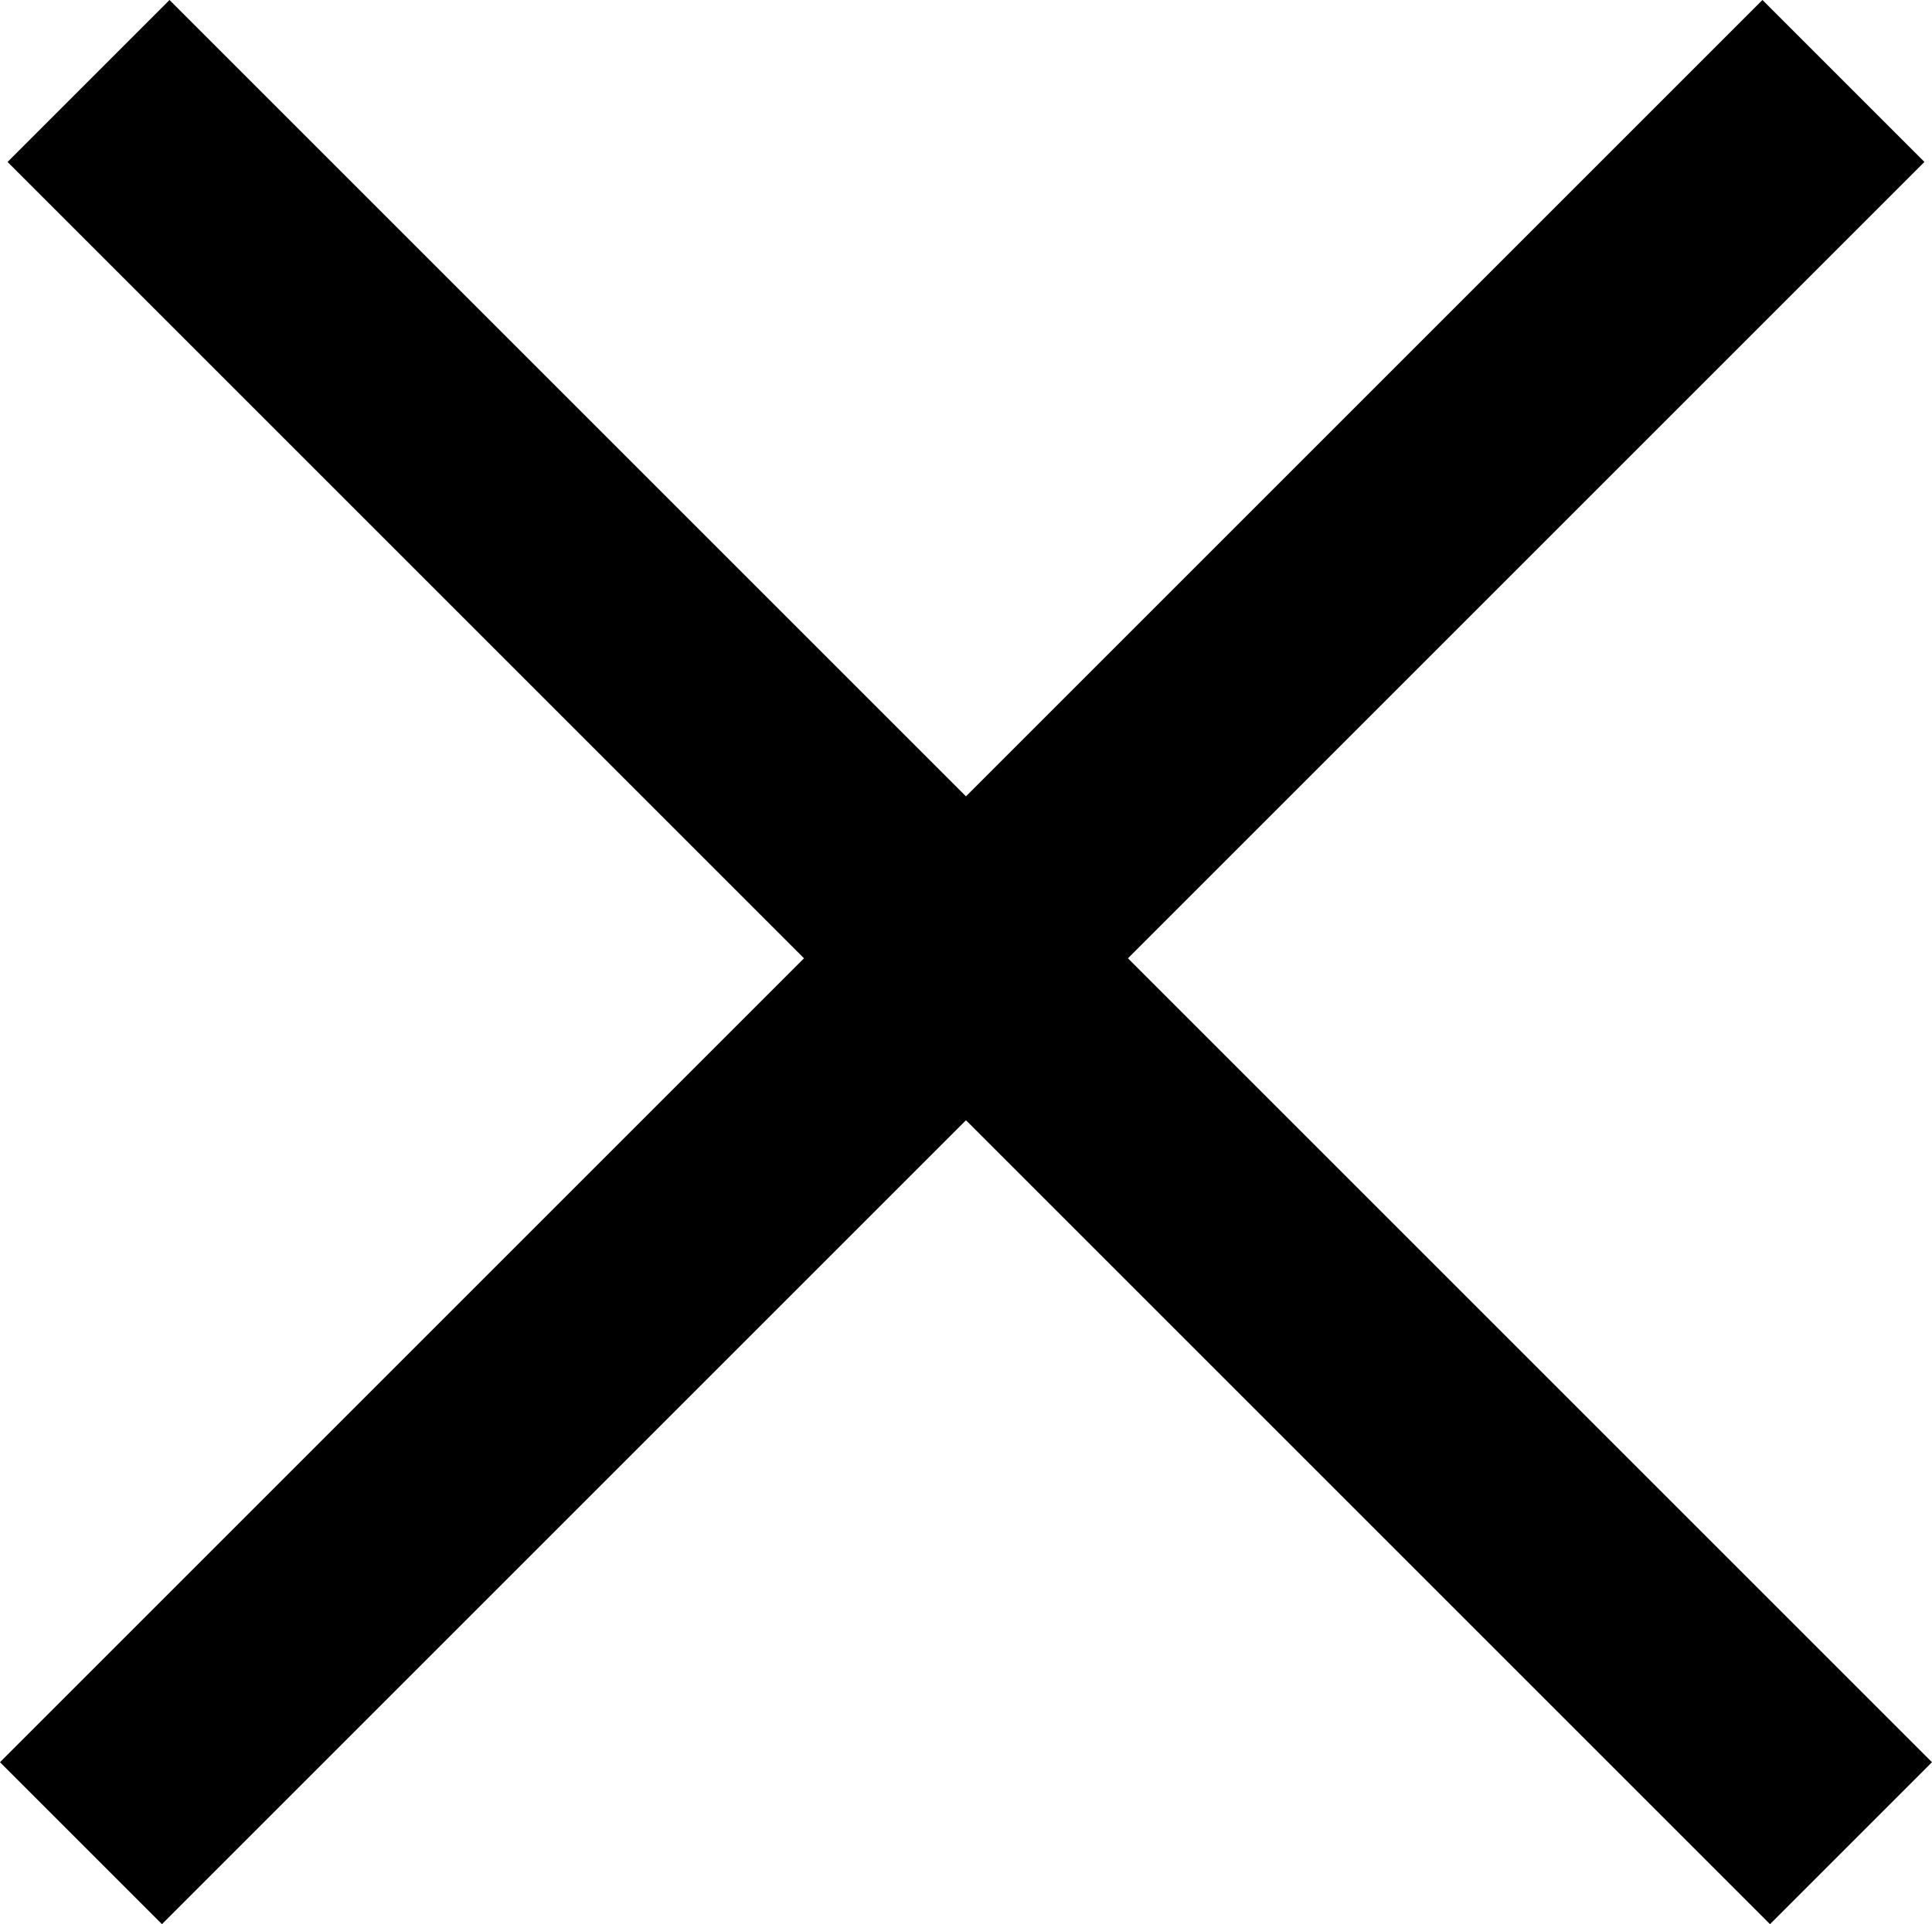
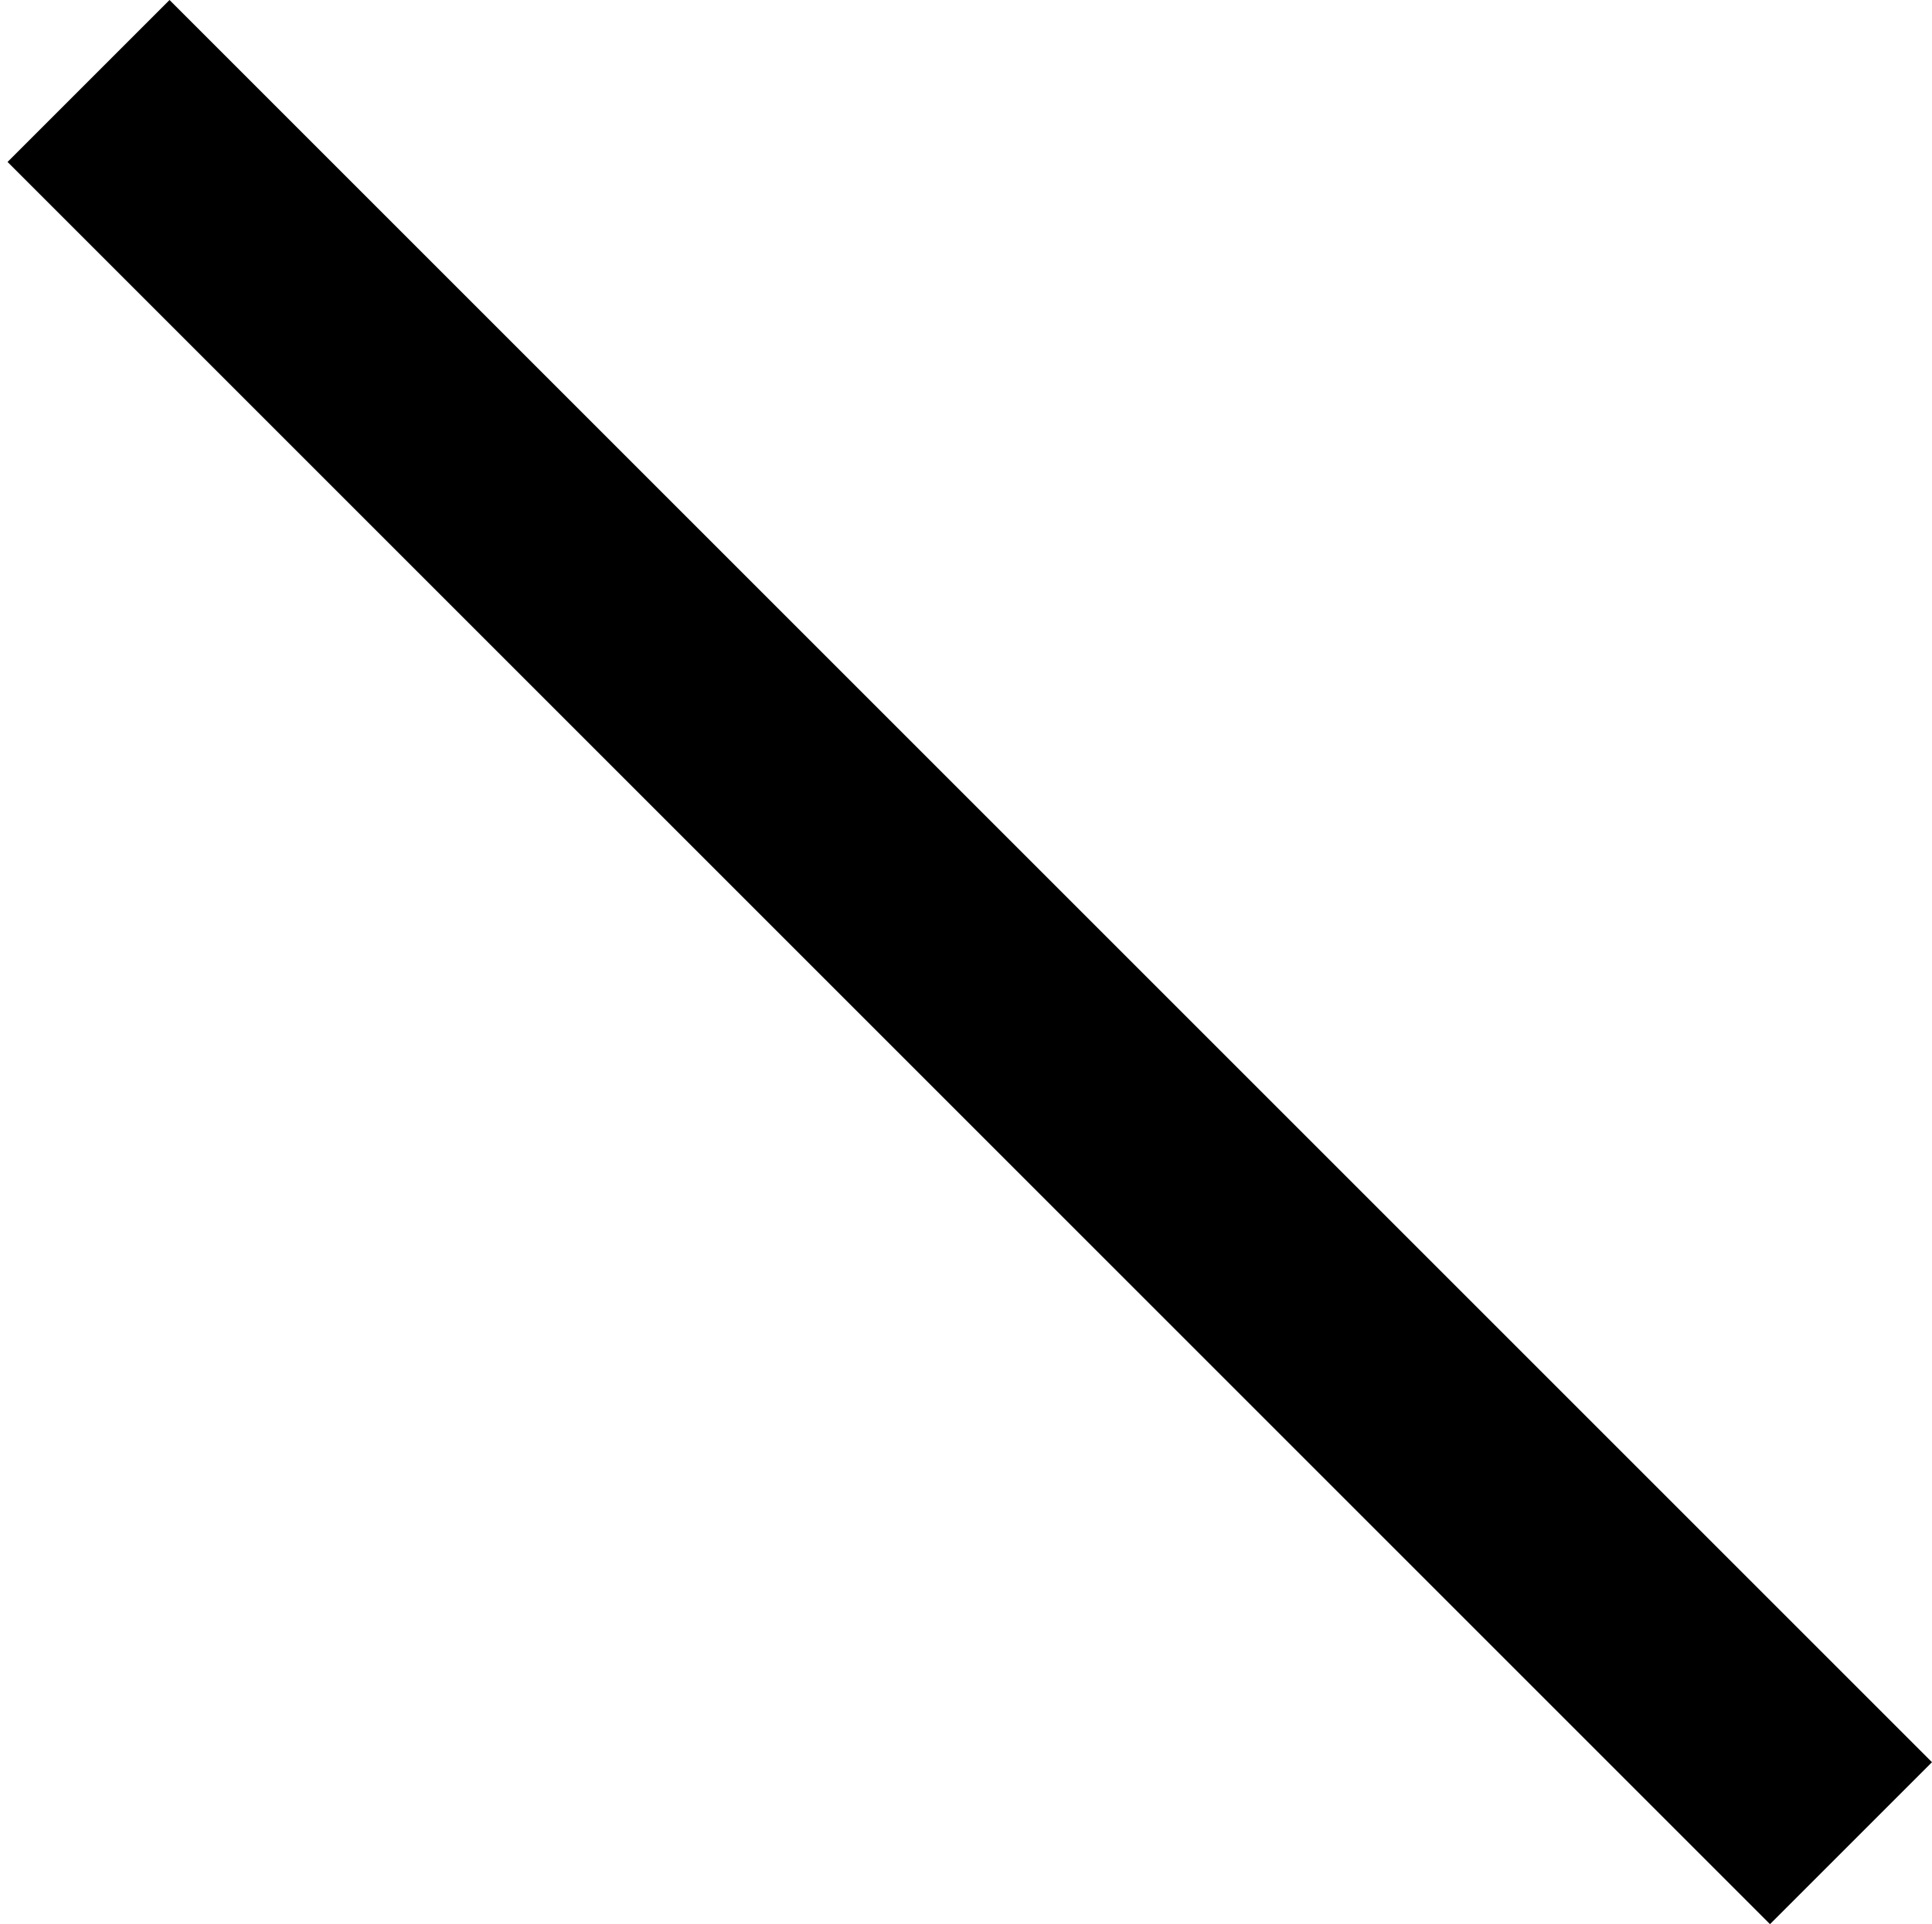
<svg xmlns="http://www.w3.org/2000/svg" id="Layer_1" data-name="Layer 1" viewBox="0 0 1276.31 1271.31">
  <title>closebutton</title>
  <rect x="567.68" y="-181.95" width="151.32" height="1646.58" transform="translate(-267.76 637.07) rotate(-45)" />
-   <rect x="-184.95" y="565.68" width="1646.58" height="151.32" transform="translate(-269.22 633.53) rotate(-45)" />
</svg>